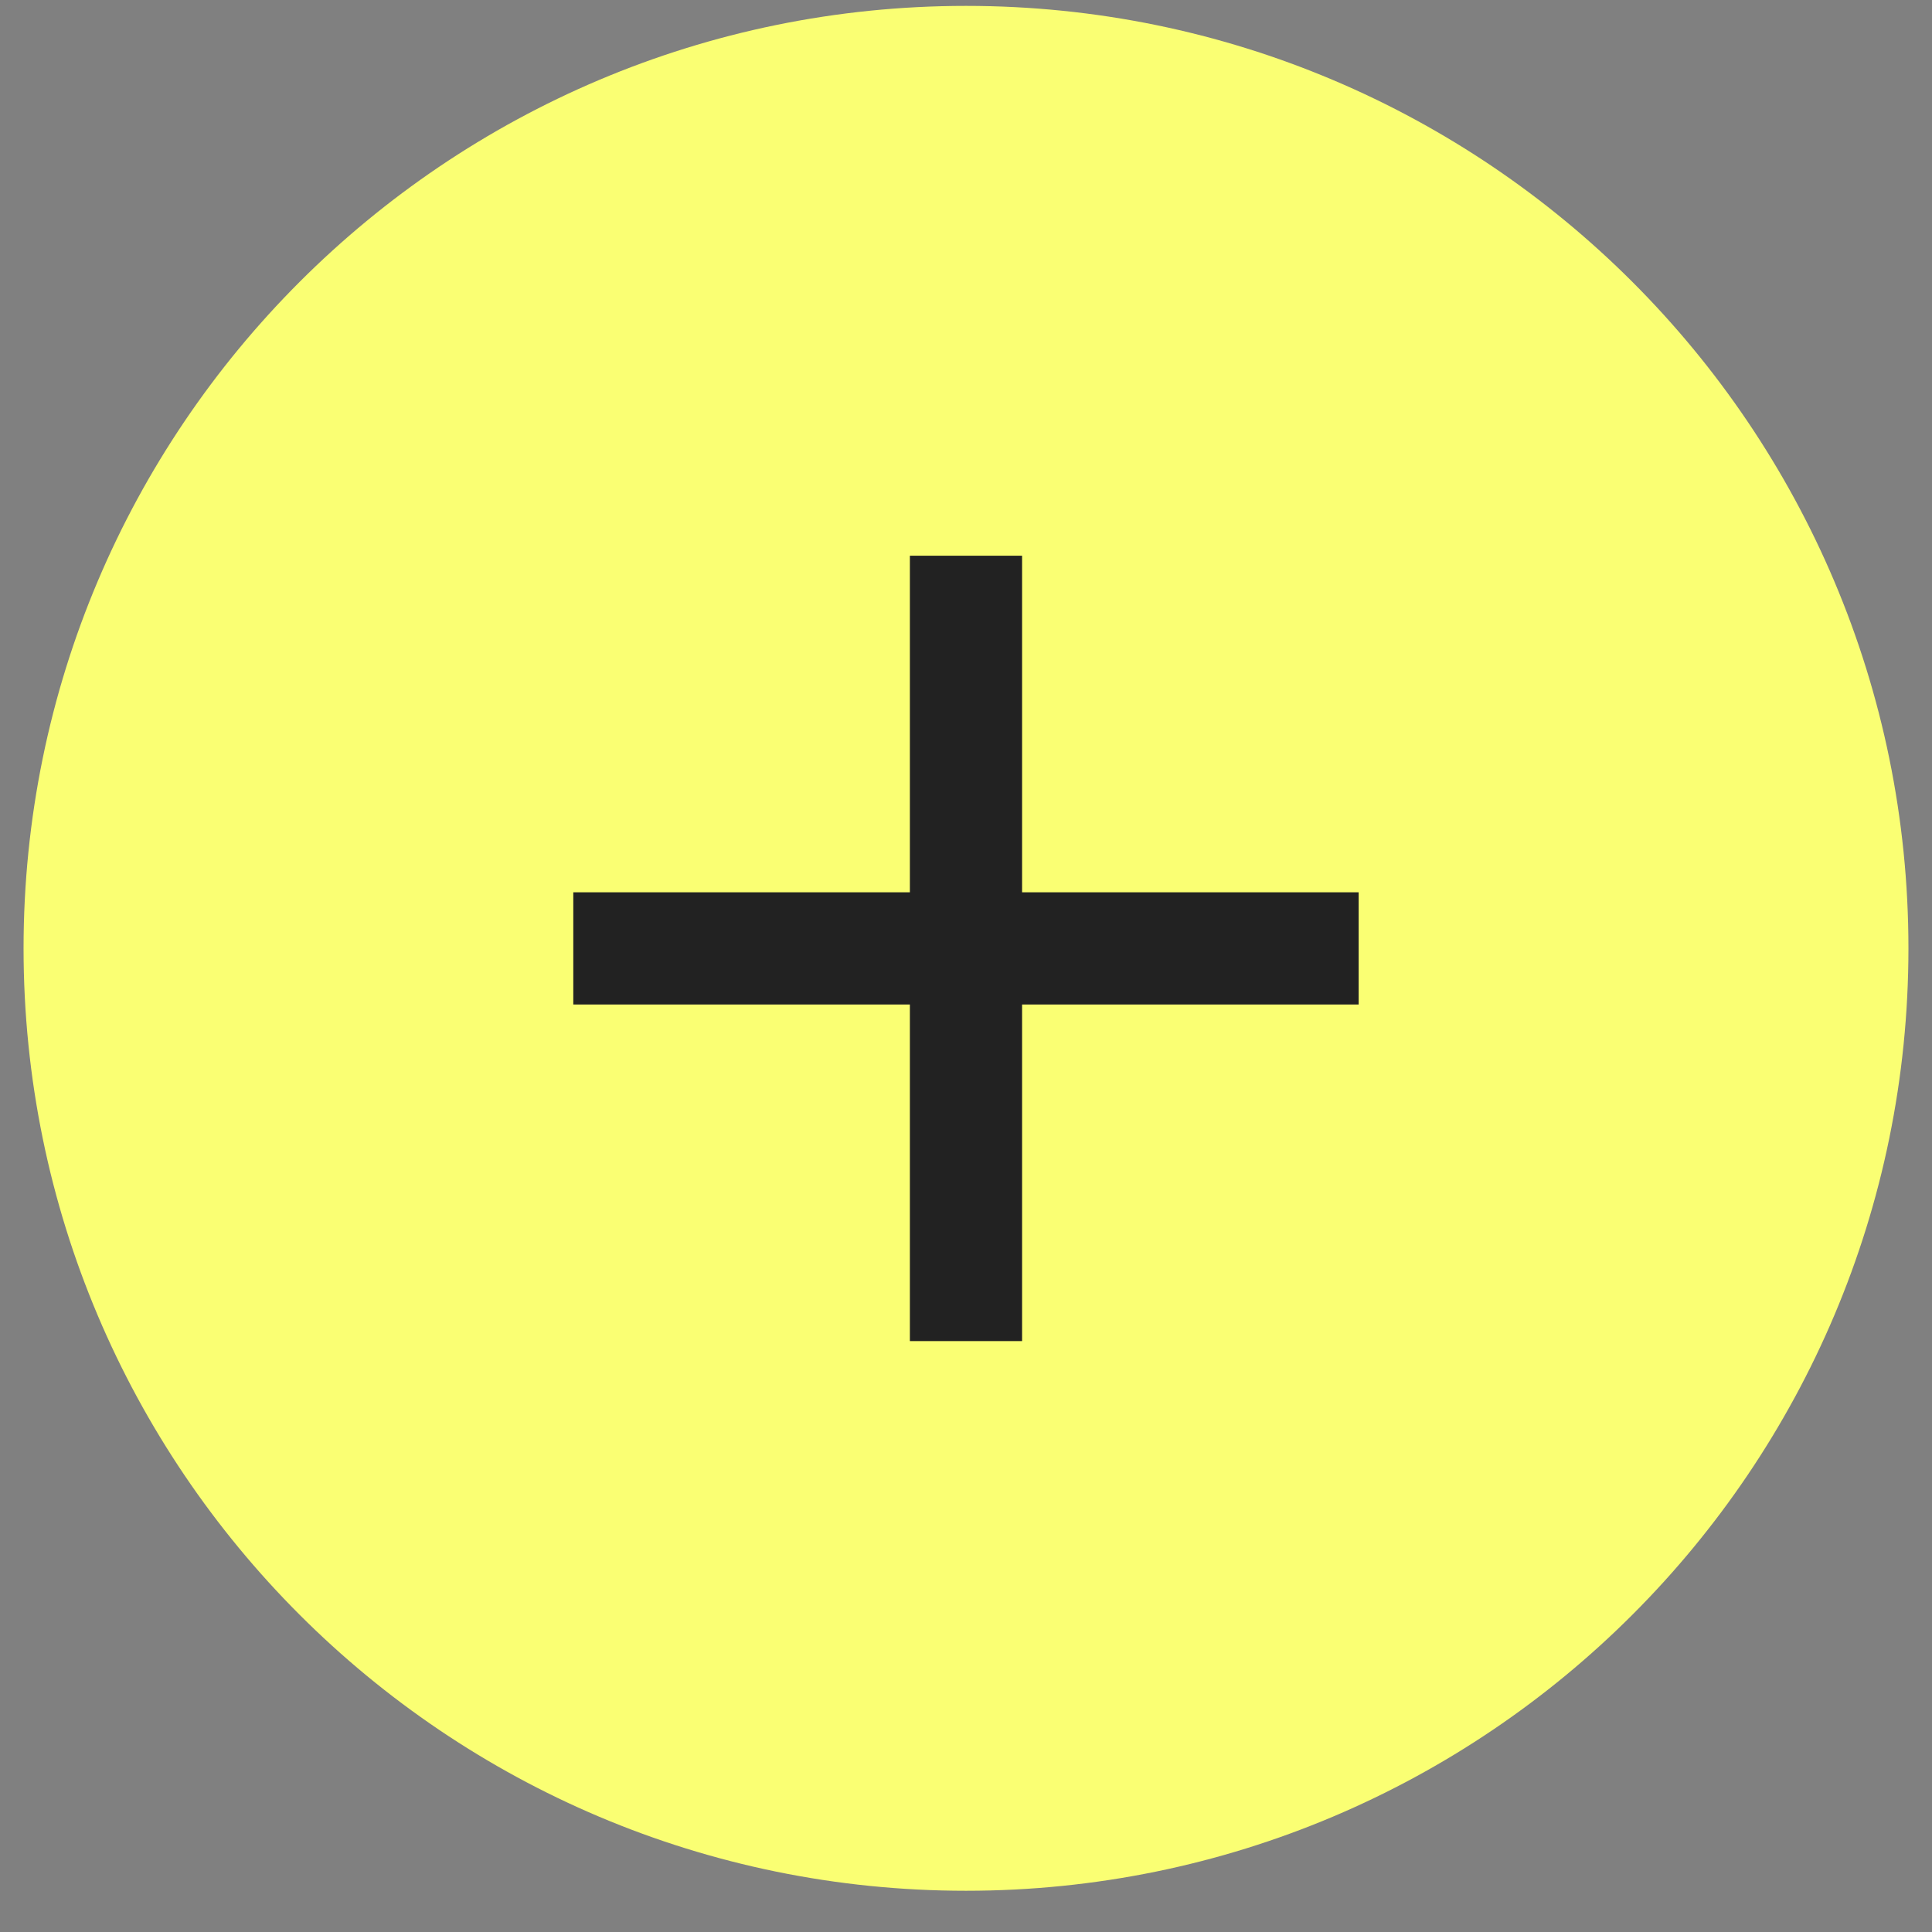
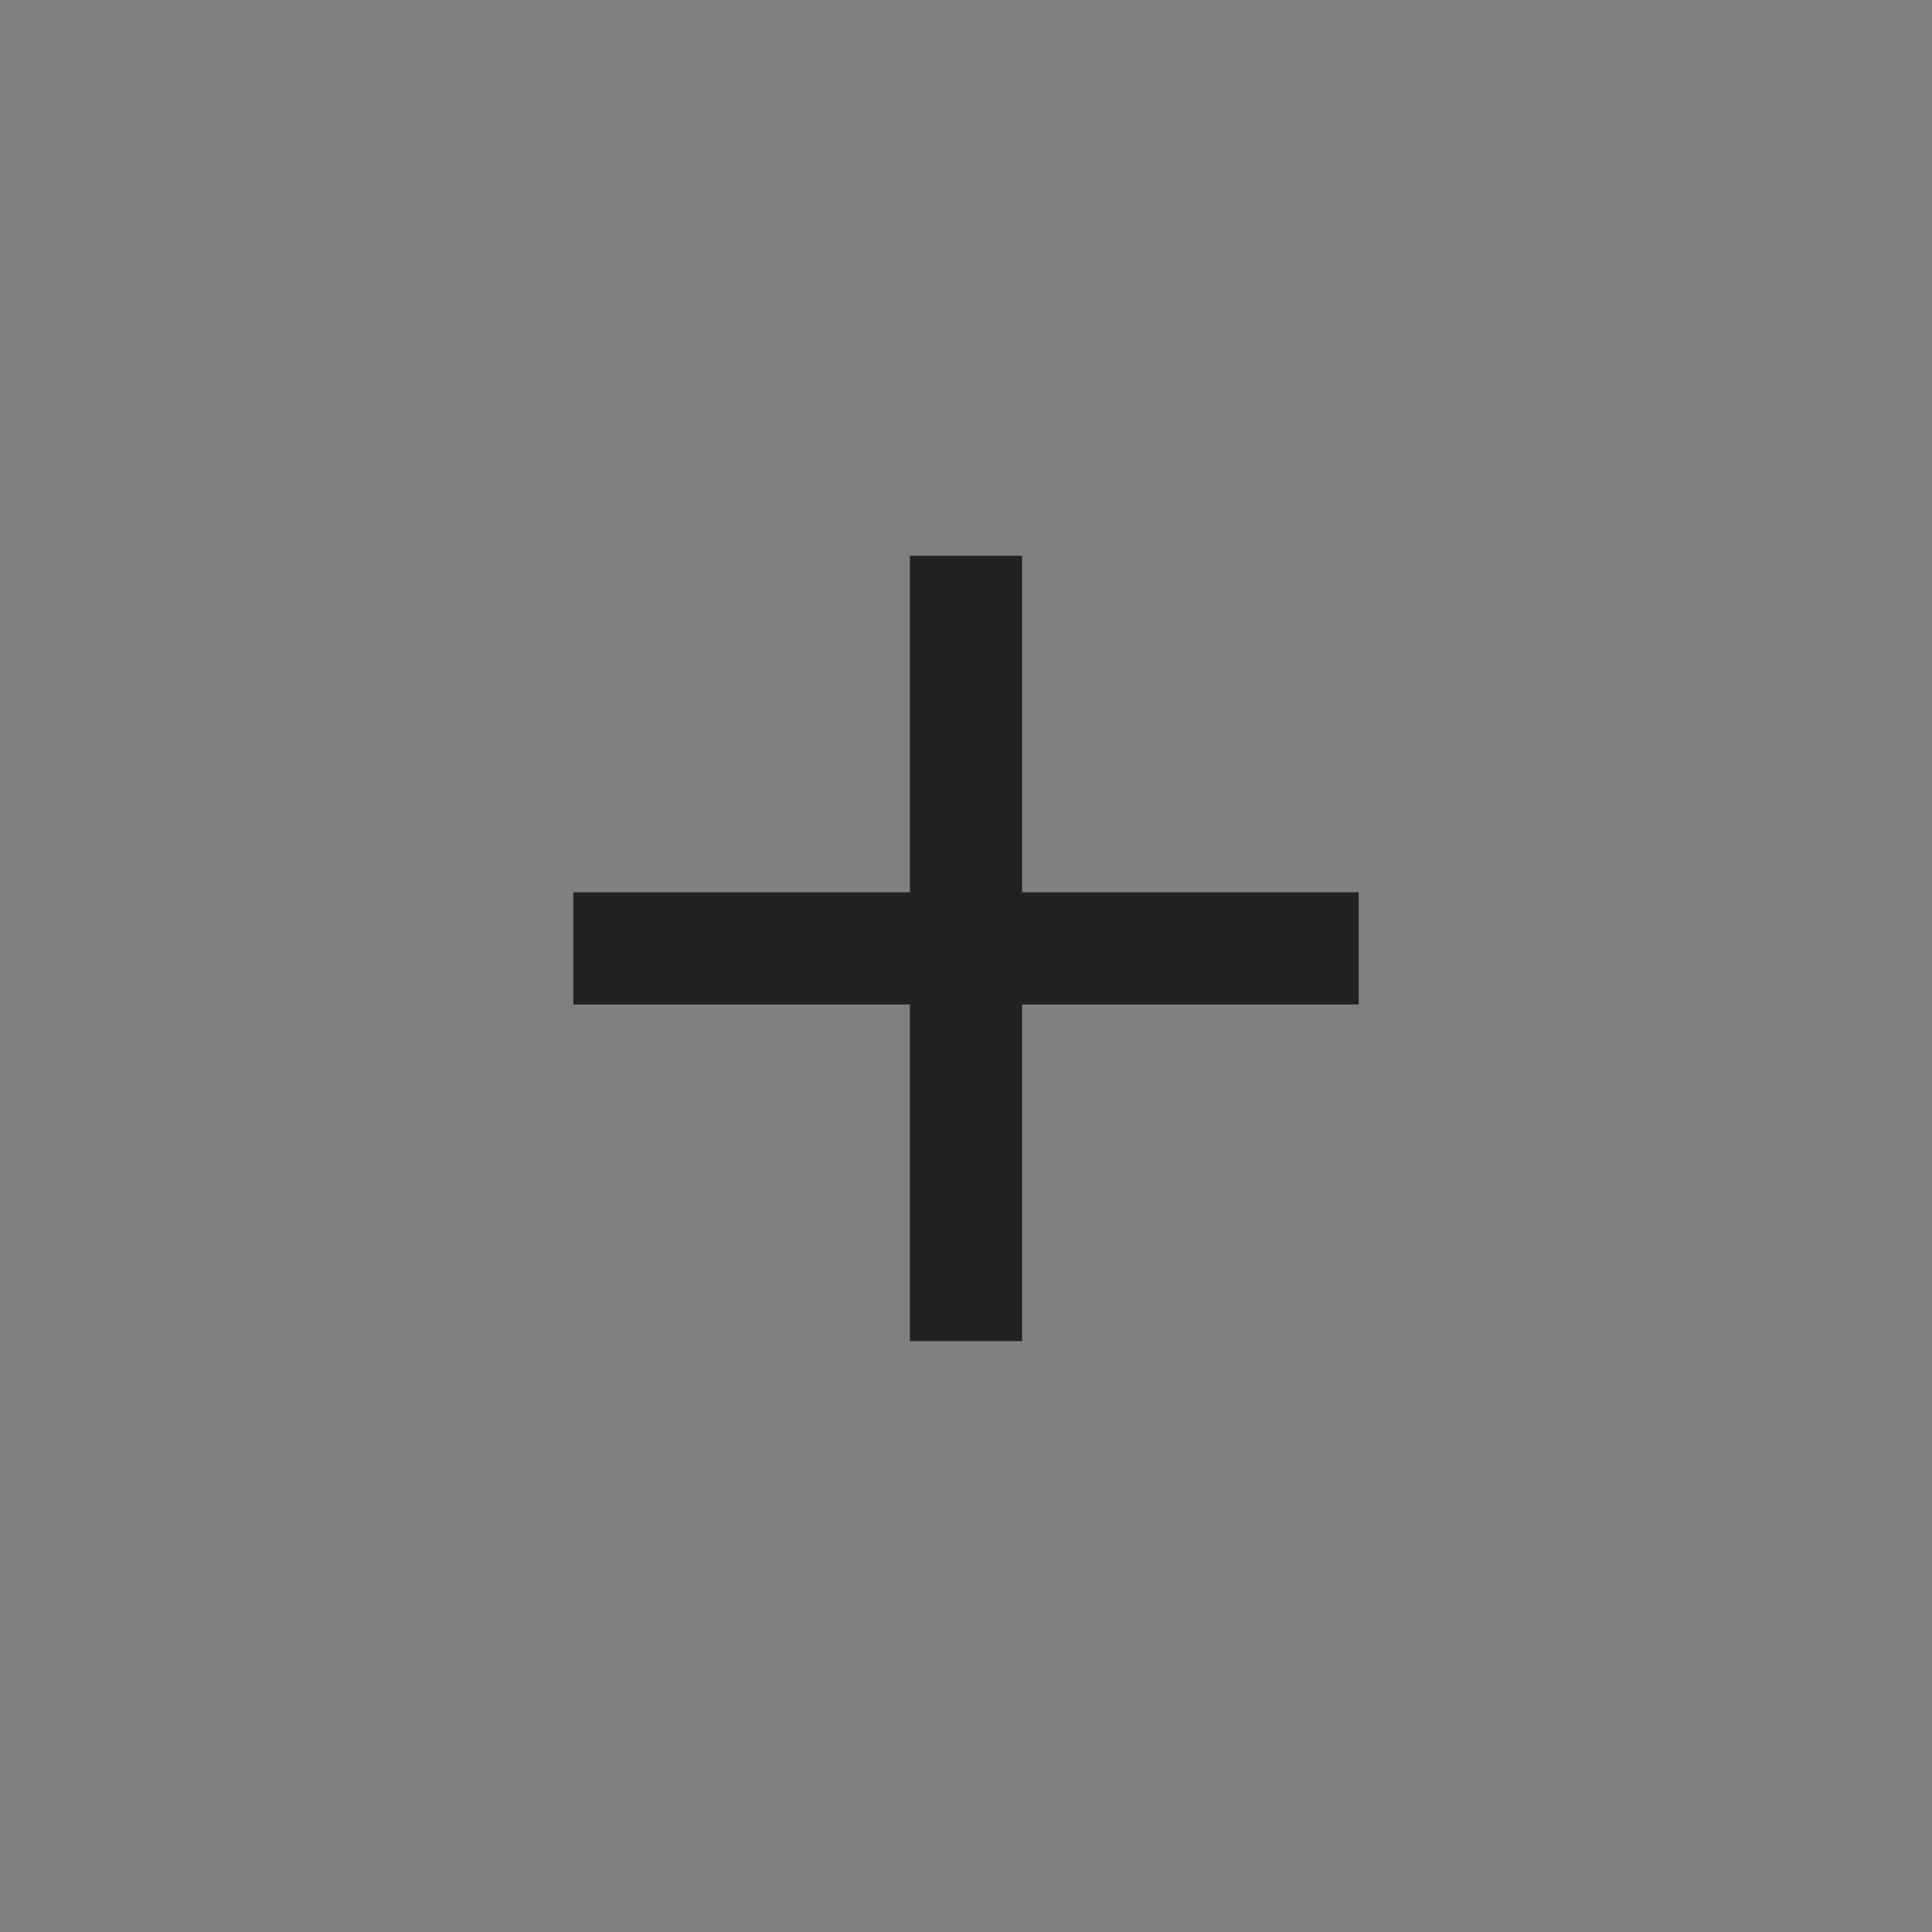
<svg xmlns="http://www.w3.org/2000/svg" fill="none" height="41" viewBox="0 0 41 41" width="41">
  <rect x="0" y="0" width="41" height="41" fill="#808080" stroke="none" />
-   <path d="m.5 20.125c0-11.046 8.954-20 20-20 11.046 0 20 8.954 20 20 0 11.046-8.954 20-20 20-11.046 0-20-8.954-20-20z" fill="#faff73" />
  <path d="m28.833 21.317h-7.143v7.143h-2.381v-7.143h-7.143v-2.381h7.143v-7.143h2.381v7.143h7.143z" fill="#222" />
</svg>